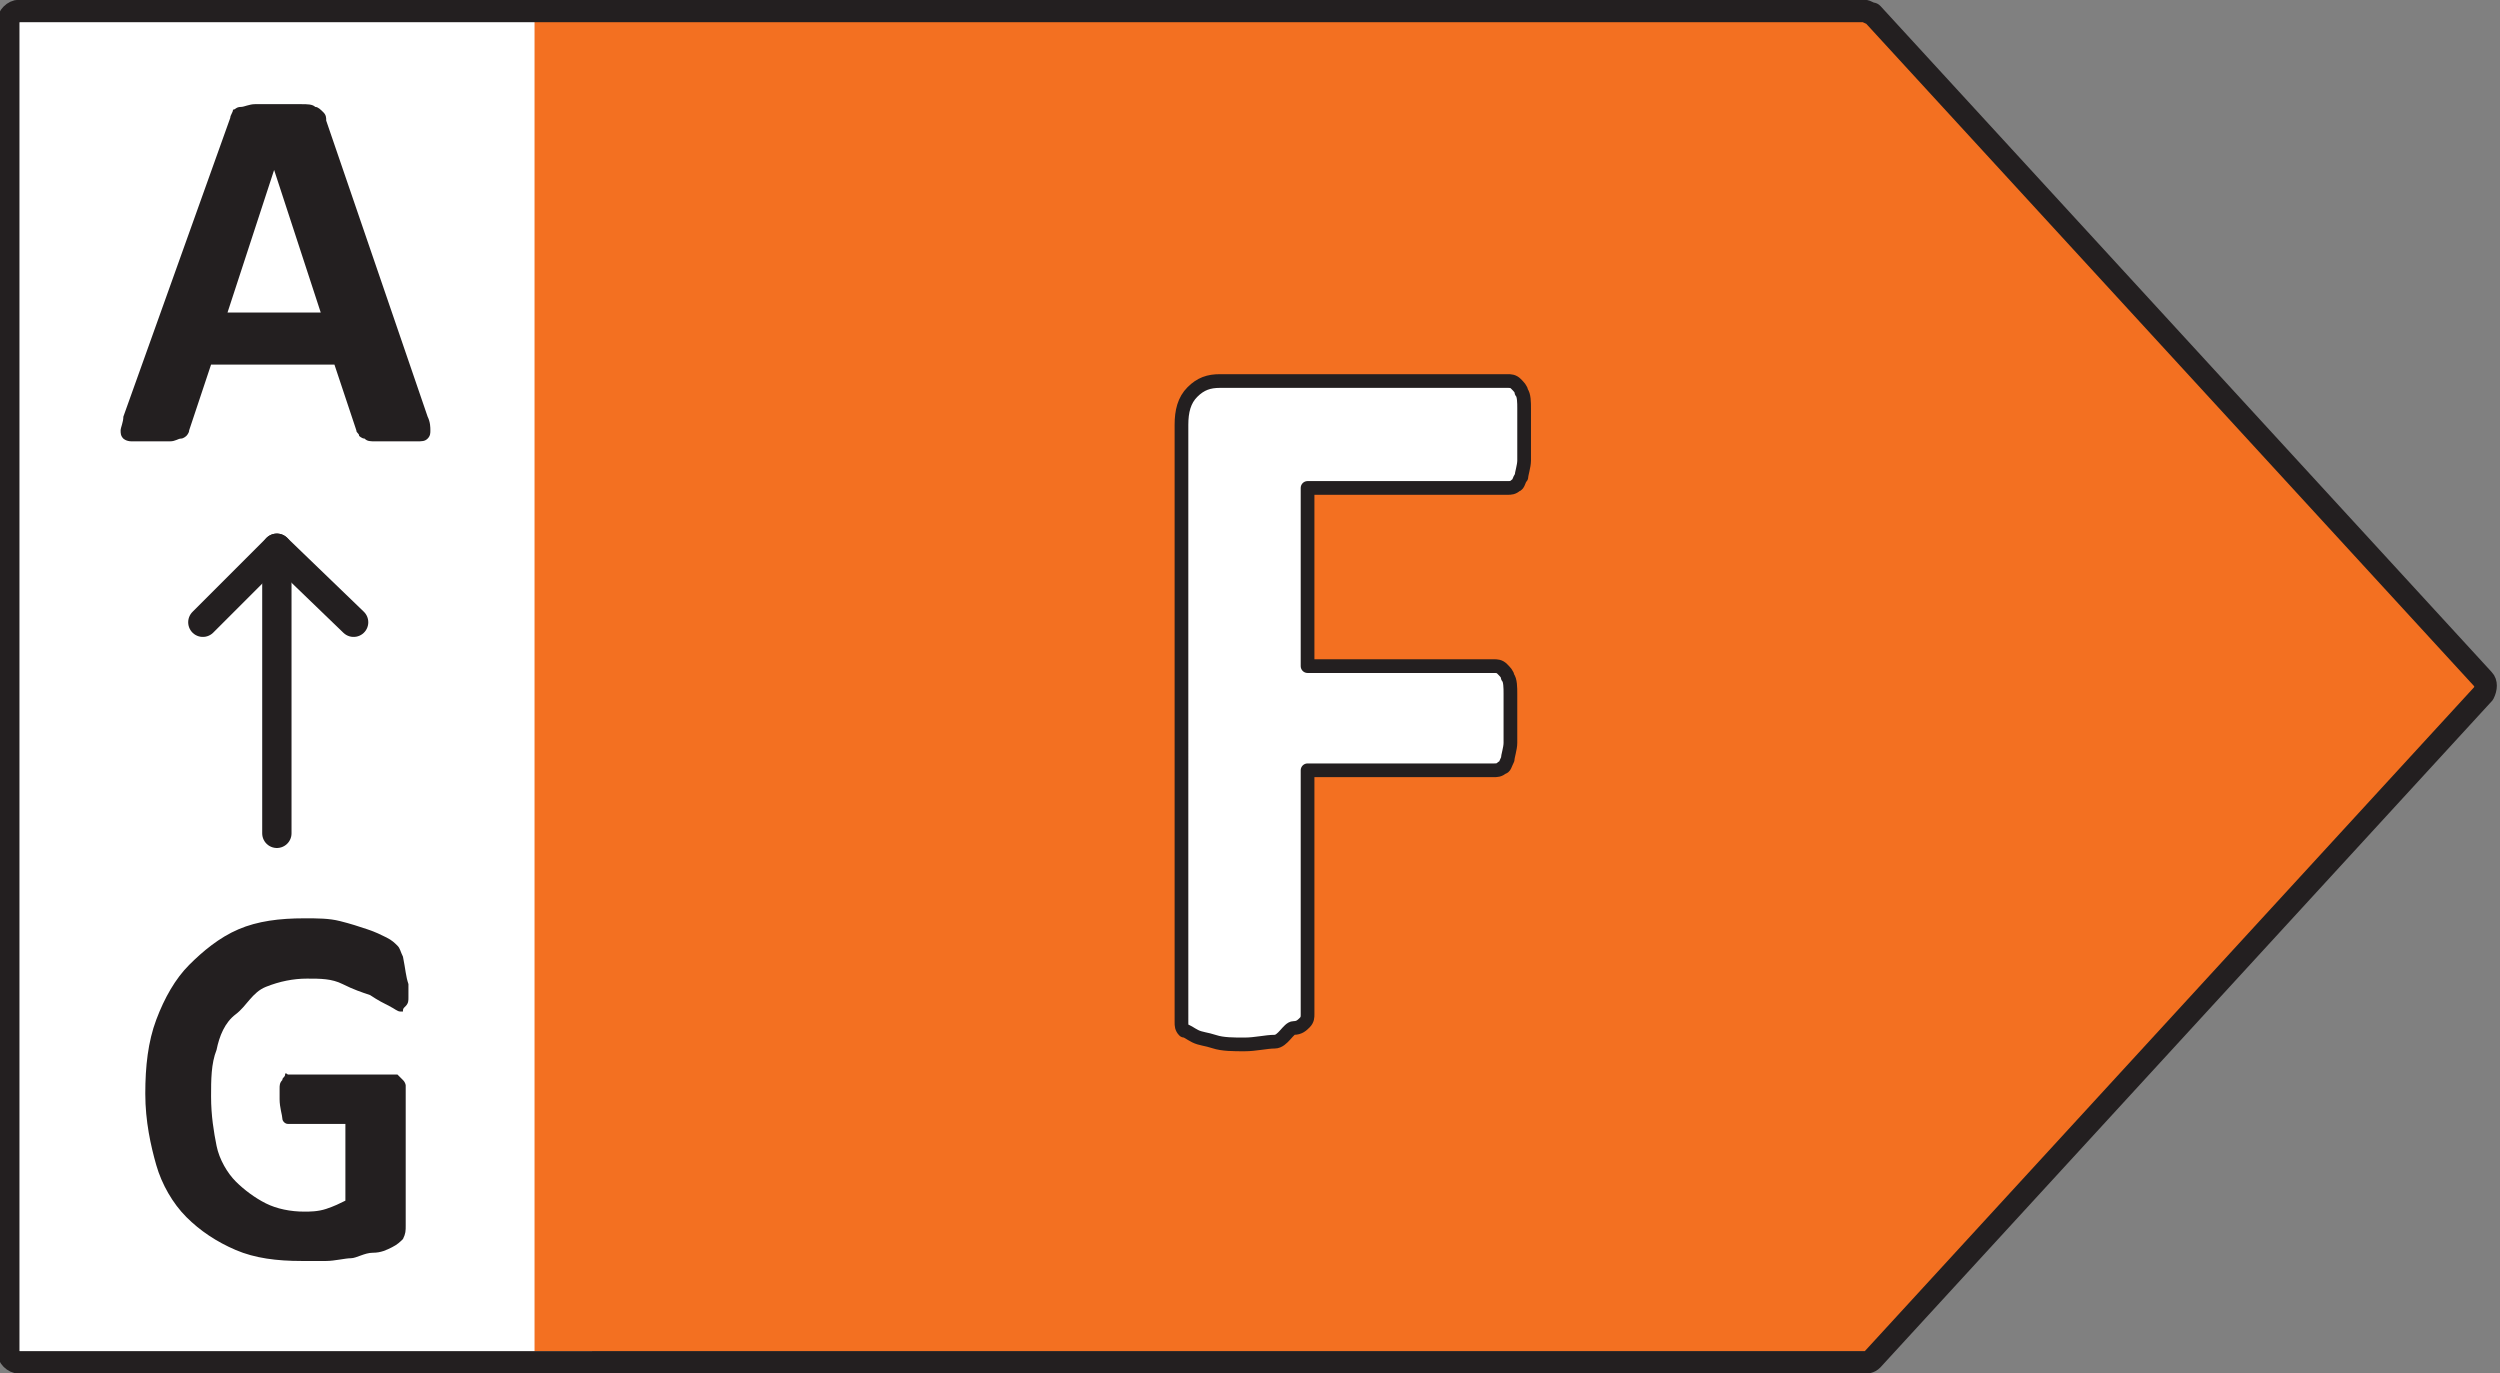
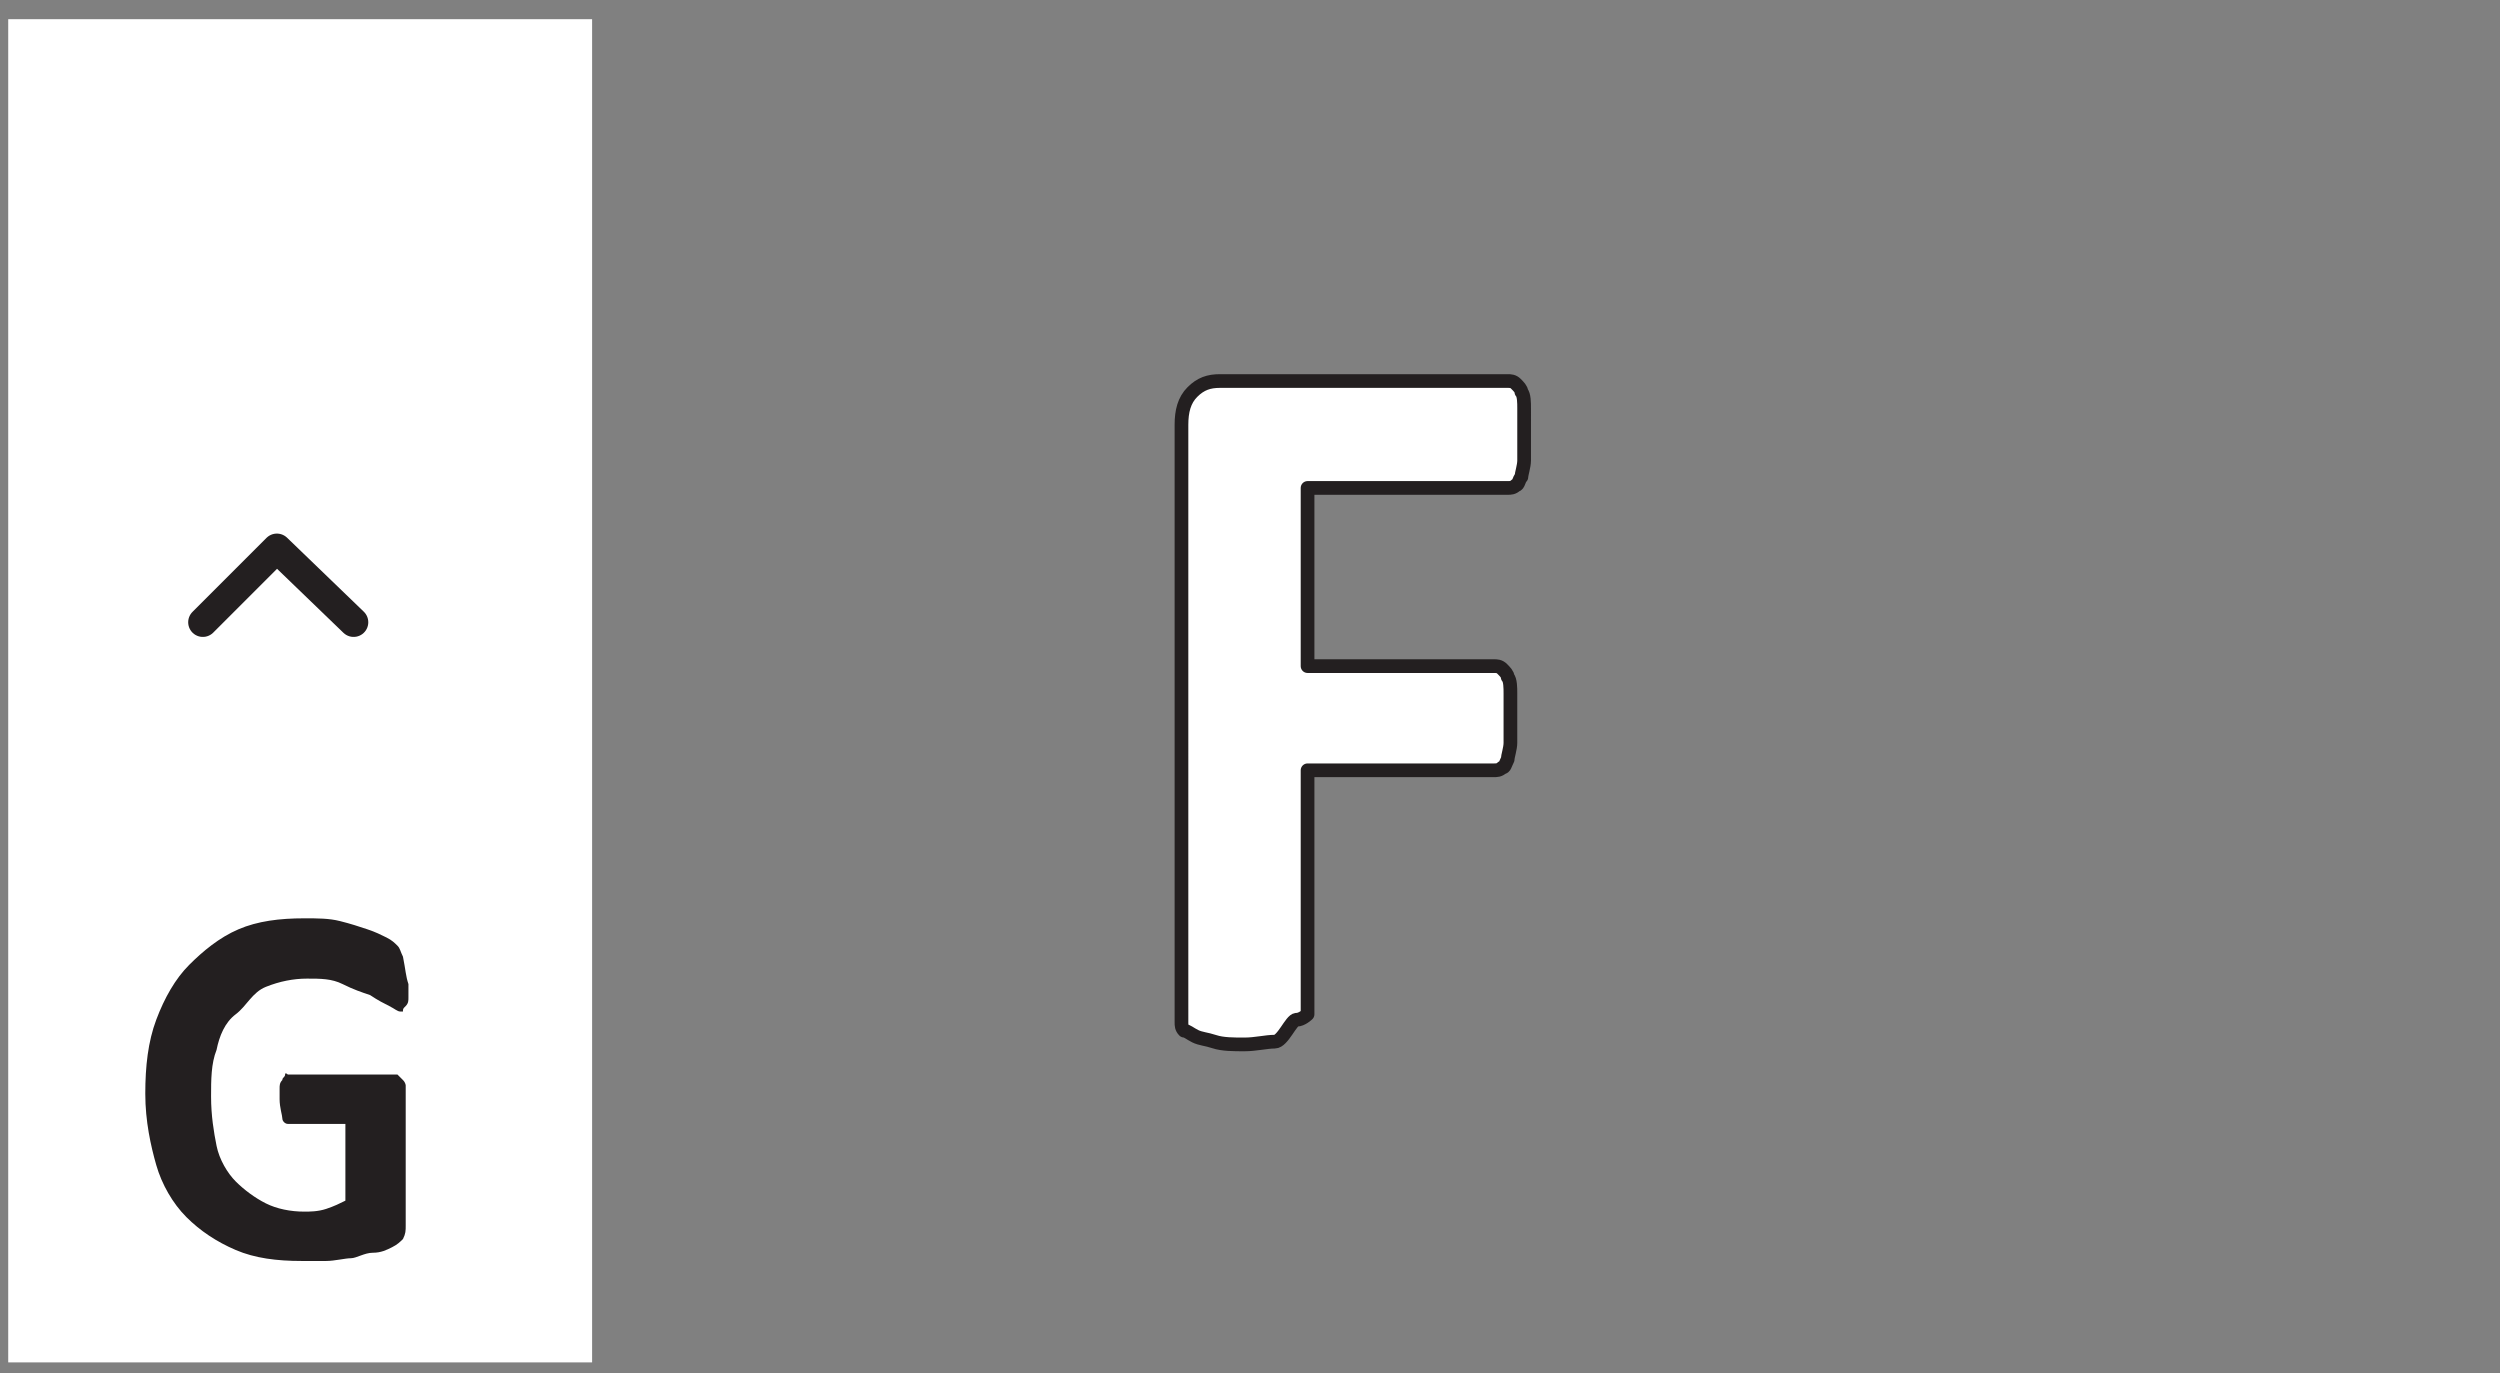
<svg xmlns="http://www.w3.org/2000/svg" version="1.1" id="Layer_1" x="0px" y="0px" viewBox="0 0 91.2 50.1" style="enable-background:new 0 0 91.2 50.1;" xml:space="preserve">
  <rect x="0" y="0" width="91.2" height="50.1" fill="#808080" stroke="none" />
  <style type="text/css">
	.st0{fill:#FFFFFF;}
	.st1{fill:#F37021;}
	.st2{fill:none;stroke:#231F20;stroke-width:0.82;stroke-linecap:round;stroke-linejoin:round;}
	.st3{fill:#231F20;}
	.st4{fill:none;stroke:#231F20;stroke-width:1.07;stroke-linecap:round;stroke-linejoin:round;}
	.st5{fill:#FFFFFF;stroke:#231F20;stroke-width:0.5;stroke-linecap:round;stroke-linejoin:round;}
</style>
  <g>
    <rect x="0.3" y="0.7" class="st0" width="21.3" height="49" />
-     <polygon class="st1" points="19.5,0.8 19.5,49.3 68.5,49.3 90.8,25.1 68.5,0.8  " />
-     <path class="st2" d="M68,0.4c0.1,0,0.2,0.1,0.3,0.1l22.3,24.3c0.1,0.1,0.1,0.3,0,0.5L68.3,49.6c-0.1,0.1-0.2,0.1-0.3,0.1H0.7   c-0.2,0-0.4-0.2-0.4-0.4V0.8c0-0.2,0.2-0.4,0.4-0.4L68,0.4L68,0.4z" />
  </g>
  <g>
-     <path class="st3" d="M15.6,15.2c0.1,0.2,0.1,0.4,0.1,0.5c0,0.1,0,0.2-0.1,0.3c-0.1,0.1-0.2,0.1-0.4,0.1c-0.2,0-0.4,0-0.7,0   s-0.6,0-0.8,0c-0.2,0-0.3,0-0.4-0.1c-0.1,0-0.2-0.1-0.2-0.1c0-0.1-0.1-0.1-0.1-0.2l-0.8-2.4H7.7l-0.8,2.4c0,0.1-0.1,0.2-0.1,0.2   S6.7,16,6.6,16s-0.2,0.1-0.4,0.1s-0.4,0-0.7,0c-0.3,0-0.5,0-0.7,0c-0.2,0-0.3-0.1-0.3-0.1c-0.1-0.1-0.1-0.2-0.1-0.3   c0-0.1,0.1-0.3,0.1-0.5L8.4,4.3c0-0.1,0.1-0.2,0.1-0.3C8.6,4,8.6,3.9,8.8,3.9c0.1,0,0.3-0.1,0.5-0.1s0.4,0,0.8,0c0.4,0,0.7,0,0.9,0   c0.2,0,0.4,0,0.5,0.1c0.1,0,0.2,0.1,0.3,0.2s0.1,0.2,0.1,0.3L15.6,15.2L15.6,15.2z M10,6.2L10,6.2l-1.7,5.2h3.4L10,6.2L10,6.2z" />
-     <line class="st4" x1="10.1" y1="30.4" x2="10.1" y2="20" />
    <polyline class="st4" points="12.9,22.7 10.1,20 7.4,22.7  " />
    <path class="st3" d="M14.9,35.9c0,0.2,0,0.3,0,0.5c0,0.1,0,0.2-0.1,0.3s-0.1,0.1-0.1,0.2c0,0-0.1,0-0.1,0c-0.1,0-0.2-0.1-0.4-0.2   c-0.2-0.1-0.4-0.2-0.7-0.4c-0.3-0.1-0.6-0.2-1-0.4s-0.8-0.2-1.3-0.2c-0.5,0-1,0.1-1.5,0.3S9,36.7,8.6,37s-0.6,0.8-0.7,1.3   c-0.2,0.5-0.2,1.1-0.2,1.7c0,0.7,0.1,1.3,0.2,1.8s0.4,1,0.7,1.3s0.7,0.6,1.1,0.8c0.4,0.2,0.9,0.3,1.4,0.3c0.2,0,0.5,0,0.8-0.1   s0.5-0.2,0.7-0.3v-2.8h-2.1c-0.1,0-0.2-0.1-0.2-0.2s-0.1-0.4-0.1-0.7c0-0.2,0-0.3,0-0.4c0-0.1,0-0.2,0.1-0.3c0-0.1,0.1-0.1,0.1-0.2   s0.1,0,0.1,0h3.8c0.1,0,0.2,0,0.2,0s0.1,0.1,0.2,0.2s0.1,0.2,0.1,0.2c0,0.1,0,0.2,0,0.3v4.8c0,0.2,0,0.3-0.1,0.5   c-0.1,0.1-0.2,0.2-0.4,0.3s-0.4,0.2-0.7,0.2s-0.6,0.2-0.8,0.2s-0.6,0.1-0.9,0.1s-0.6,0-0.9,0c-0.9,0-1.7-0.1-2.4-0.4   s-1.3-0.7-1.8-1.2c-0.5-0.5-0.9-1.2-1.1-1.9s-0.4-1.6-0.4-2.6s0.1-1.9,0.4-2.7c0.3-0.8,0.7-1.5,1.2-2s1.1-1,1.8-1.3   c0.7-0.3,1.5-0.4,2.4-0.4c0.5,0,0.9,0,1.3,0.1c0.4,0.1,0.7,0.2,1,0.3s0.5,0.2,0.7,0.3c0.2,0.1,0.3,0.2,0.4,0.3s0.1,0.2,0.2,0.4   C14.8,35.4,14.8,35.6,14.9,35.9L14.9,35.9z" />
  </g>
-   <path class="st5" d="M55.6,15.9c0,0.4,0,0.7,0,0.9c0,0.2-0.1,0.5-0.1,0.6c-0.1,0.1-0.1,0.3-0.2,0.3c-0.1,0.1-0.2,0.1-0.3,0.1h-7.3  v6.5h6.8c0.1,0,0.2,0,0.3,0.1s0.2,0.2,0.2,0.3c0.1,0.1,0.1,0.4,0.1,0.6c0,0.2,0,0.6,0,0.9s0,0.7,0,0.9c0,0.2-0.1,0.5-0.1,0.6  c-0.1,0.2-0.1,0.3-0.2,0.3c-0.1,0.1-0.2,0.1-0.3,0.1h-6.8v8.9c0,0.1,0,0.2-0.1,0.3s-0.2,0.2-0.4,0.2S46.8,38,46.5,38  s-0.7,0.1-1.1,0.1s-0.8,0-1.1-0.1s-0.5-0.1-0.7-0.2c-0.2-0.1-0.3-0.2-0.4-0.2c-0.1-0.1-0.1-0.2-0.1-0.3V15.5c0-0.5,0.1-0.9,0.4-1.2  s0.6-0.4,1-0.4h10.5c0.1,0,0.2,0,0.3,0.1s0.2,0.2,0.2,0.3c0.1,0.1,0.1,0.4,0.1,0.6S55.6,15.6,55.6,15.9L55.6,15.9z" />
+   <path class="st5" d="M55.6,15.9c0,0.4,0,0.7,0,0.9c0,0.2-0.1,0.5-0.1,0.6c-0.1,0.1-0.1,0.3-0.2,0.3c-0.1,0.1-0.2,0.1-0.3,0.1h-7.3  v6.5h6.8c0.1,0,0.2,0,0.3,0.1s0.2,0.2,0.2,0.3c0.1,0.1,0.1,0.4,0.1,0.6c0,0.2,0,0.6,0,0.9s0,0.7,0,0.9c0,0.2-0.1,0.5-0.1,0.6  c-0.1,0.2-0.1,0.3-0.2,0.3c-0.1,0.1-0.2,0.1-0.3,0.1h-6.8v8.9s-0.2,0.2-0.4,0.2S46.8,38,46.5,38  s-0.7,0.1-1.1,0.1s-0.8,0-1.1-0.1s-0.5-0.1-0.7-0.2c-0.2-0.1-0.3-0.2-0.4-0.2c-0.1-0.1-0.1-0.2-0.1-0.3V15.5c0-0.5,0.1-0.9,0.4-1.2  s0.6-0.4,1-0.4h10.5c0.1,0,0.2,0,0.3,0.1s0.2,0.2,0.2,0.3c0.1,0.1,0.1,0.4,0.1,0.6S55.6,15.6,55.6,15.9L55.6,15.9z" />
</svg>